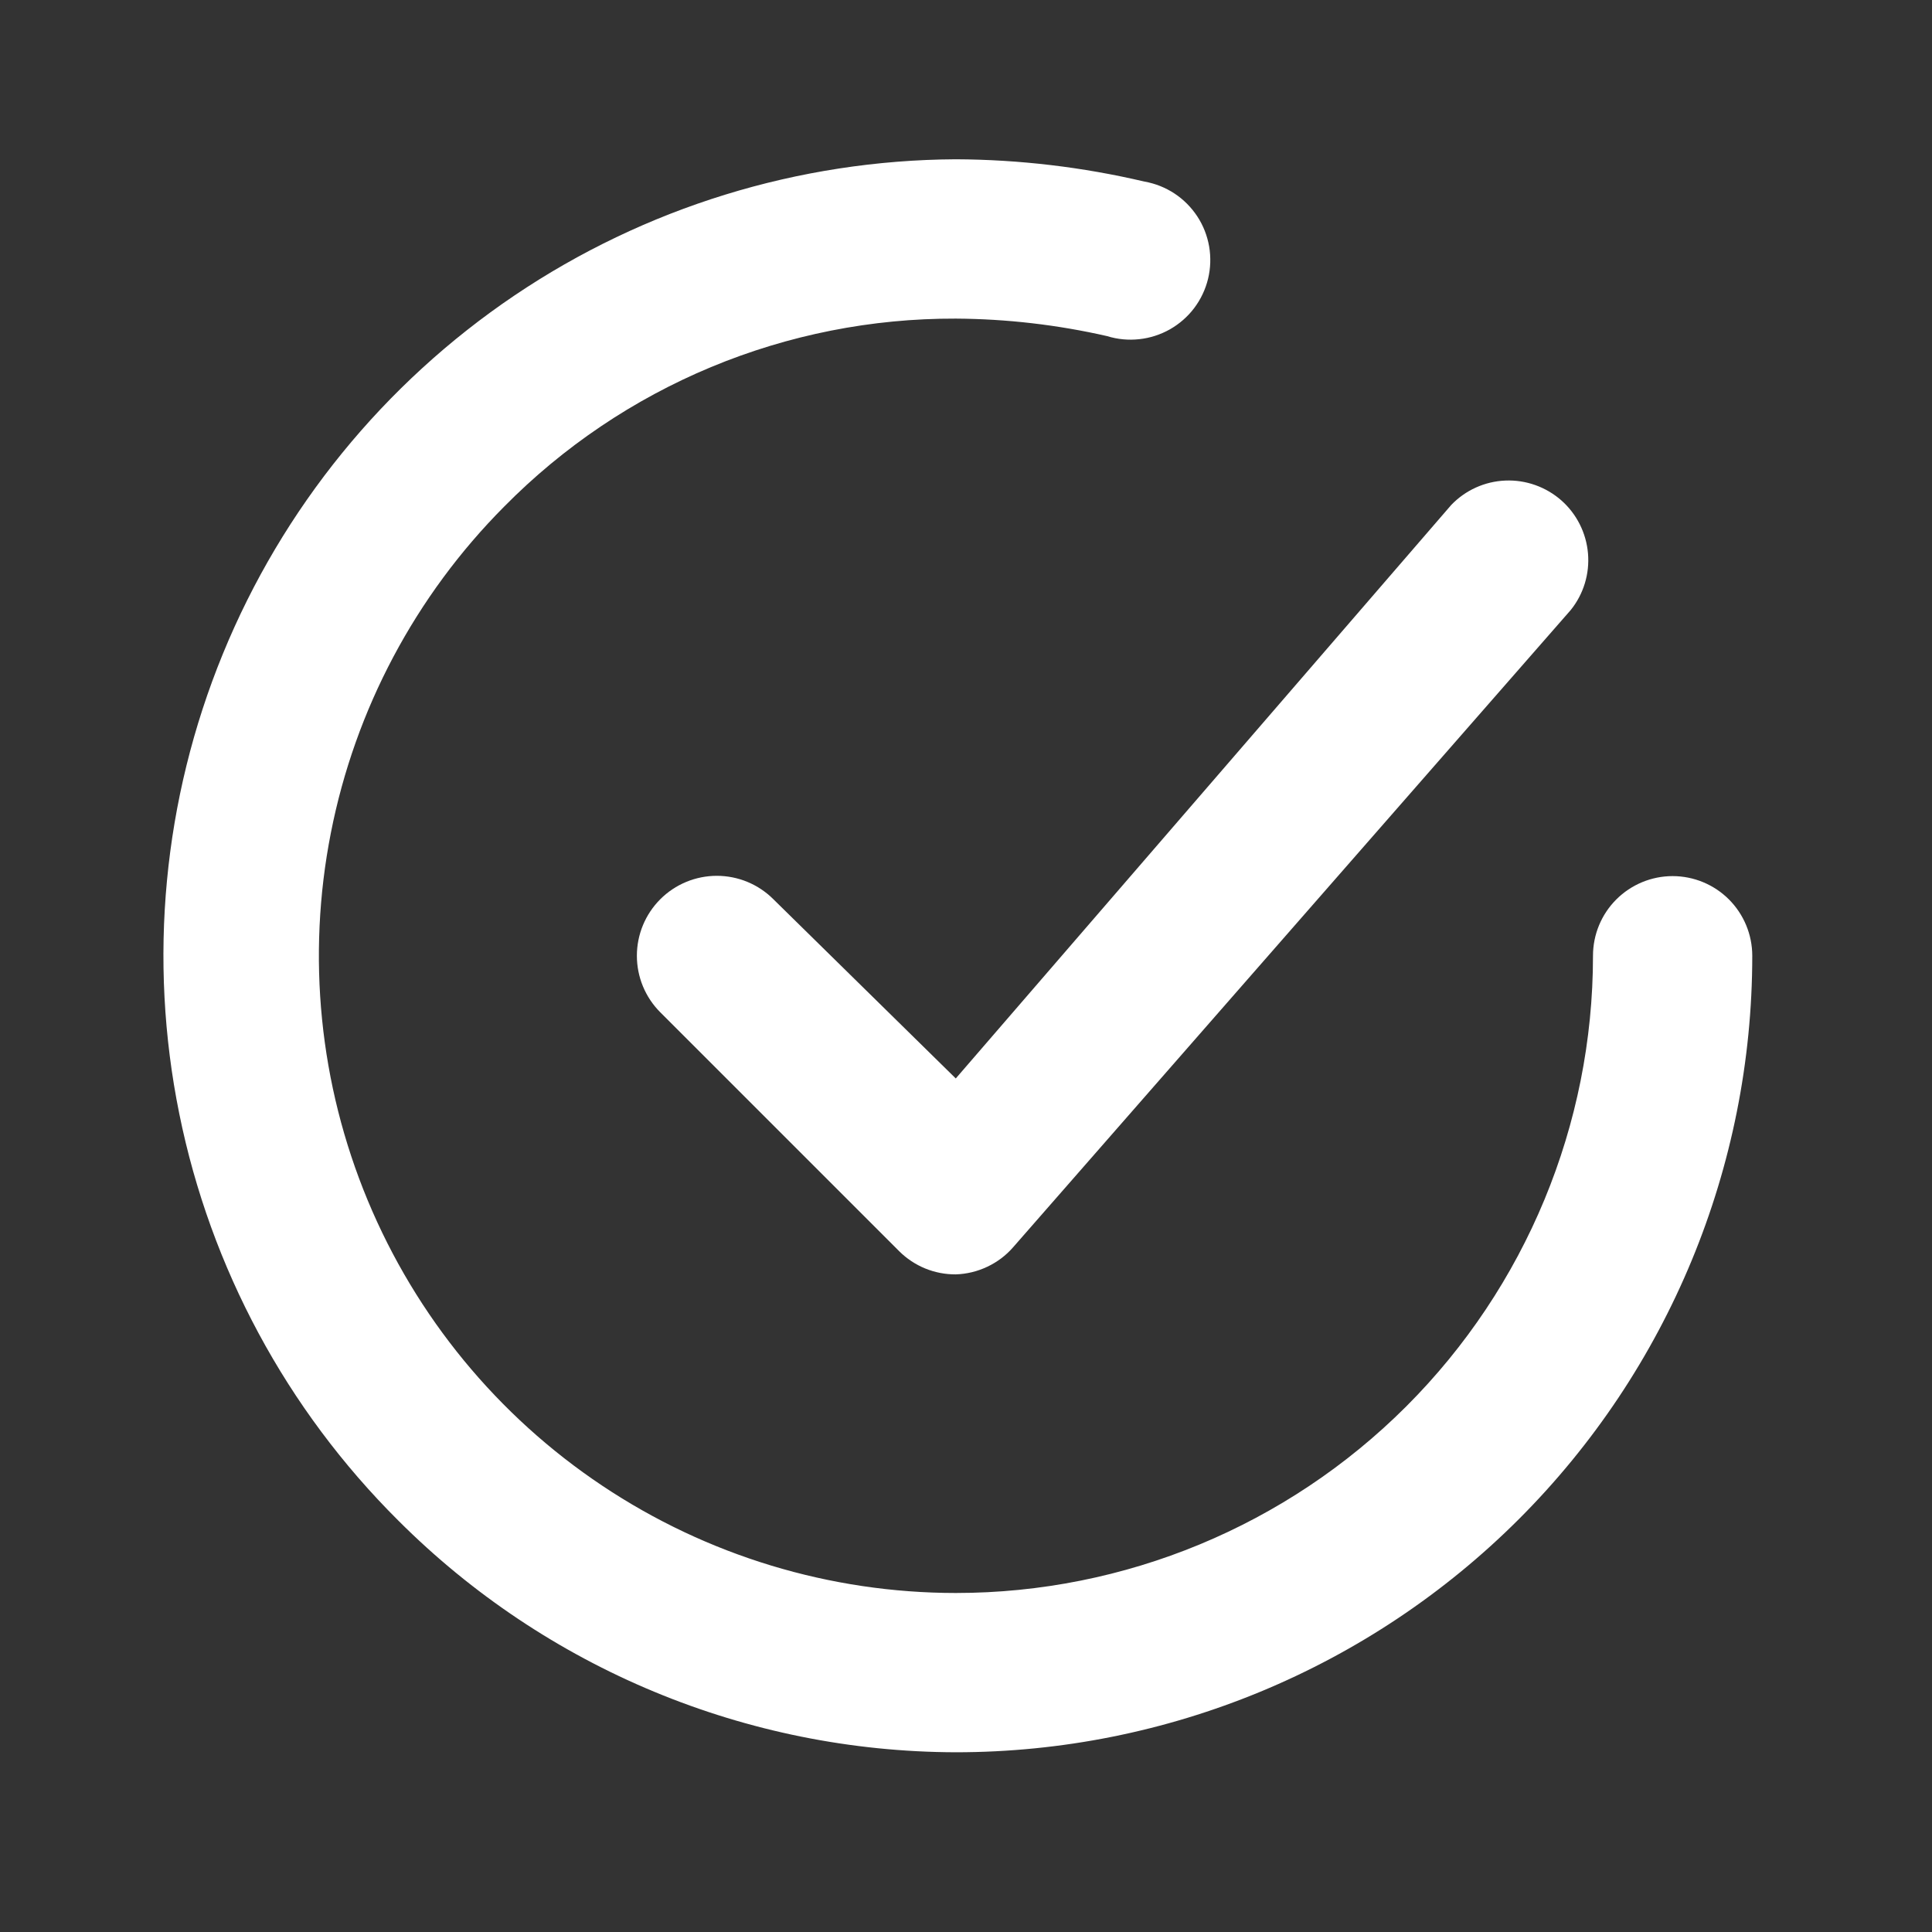
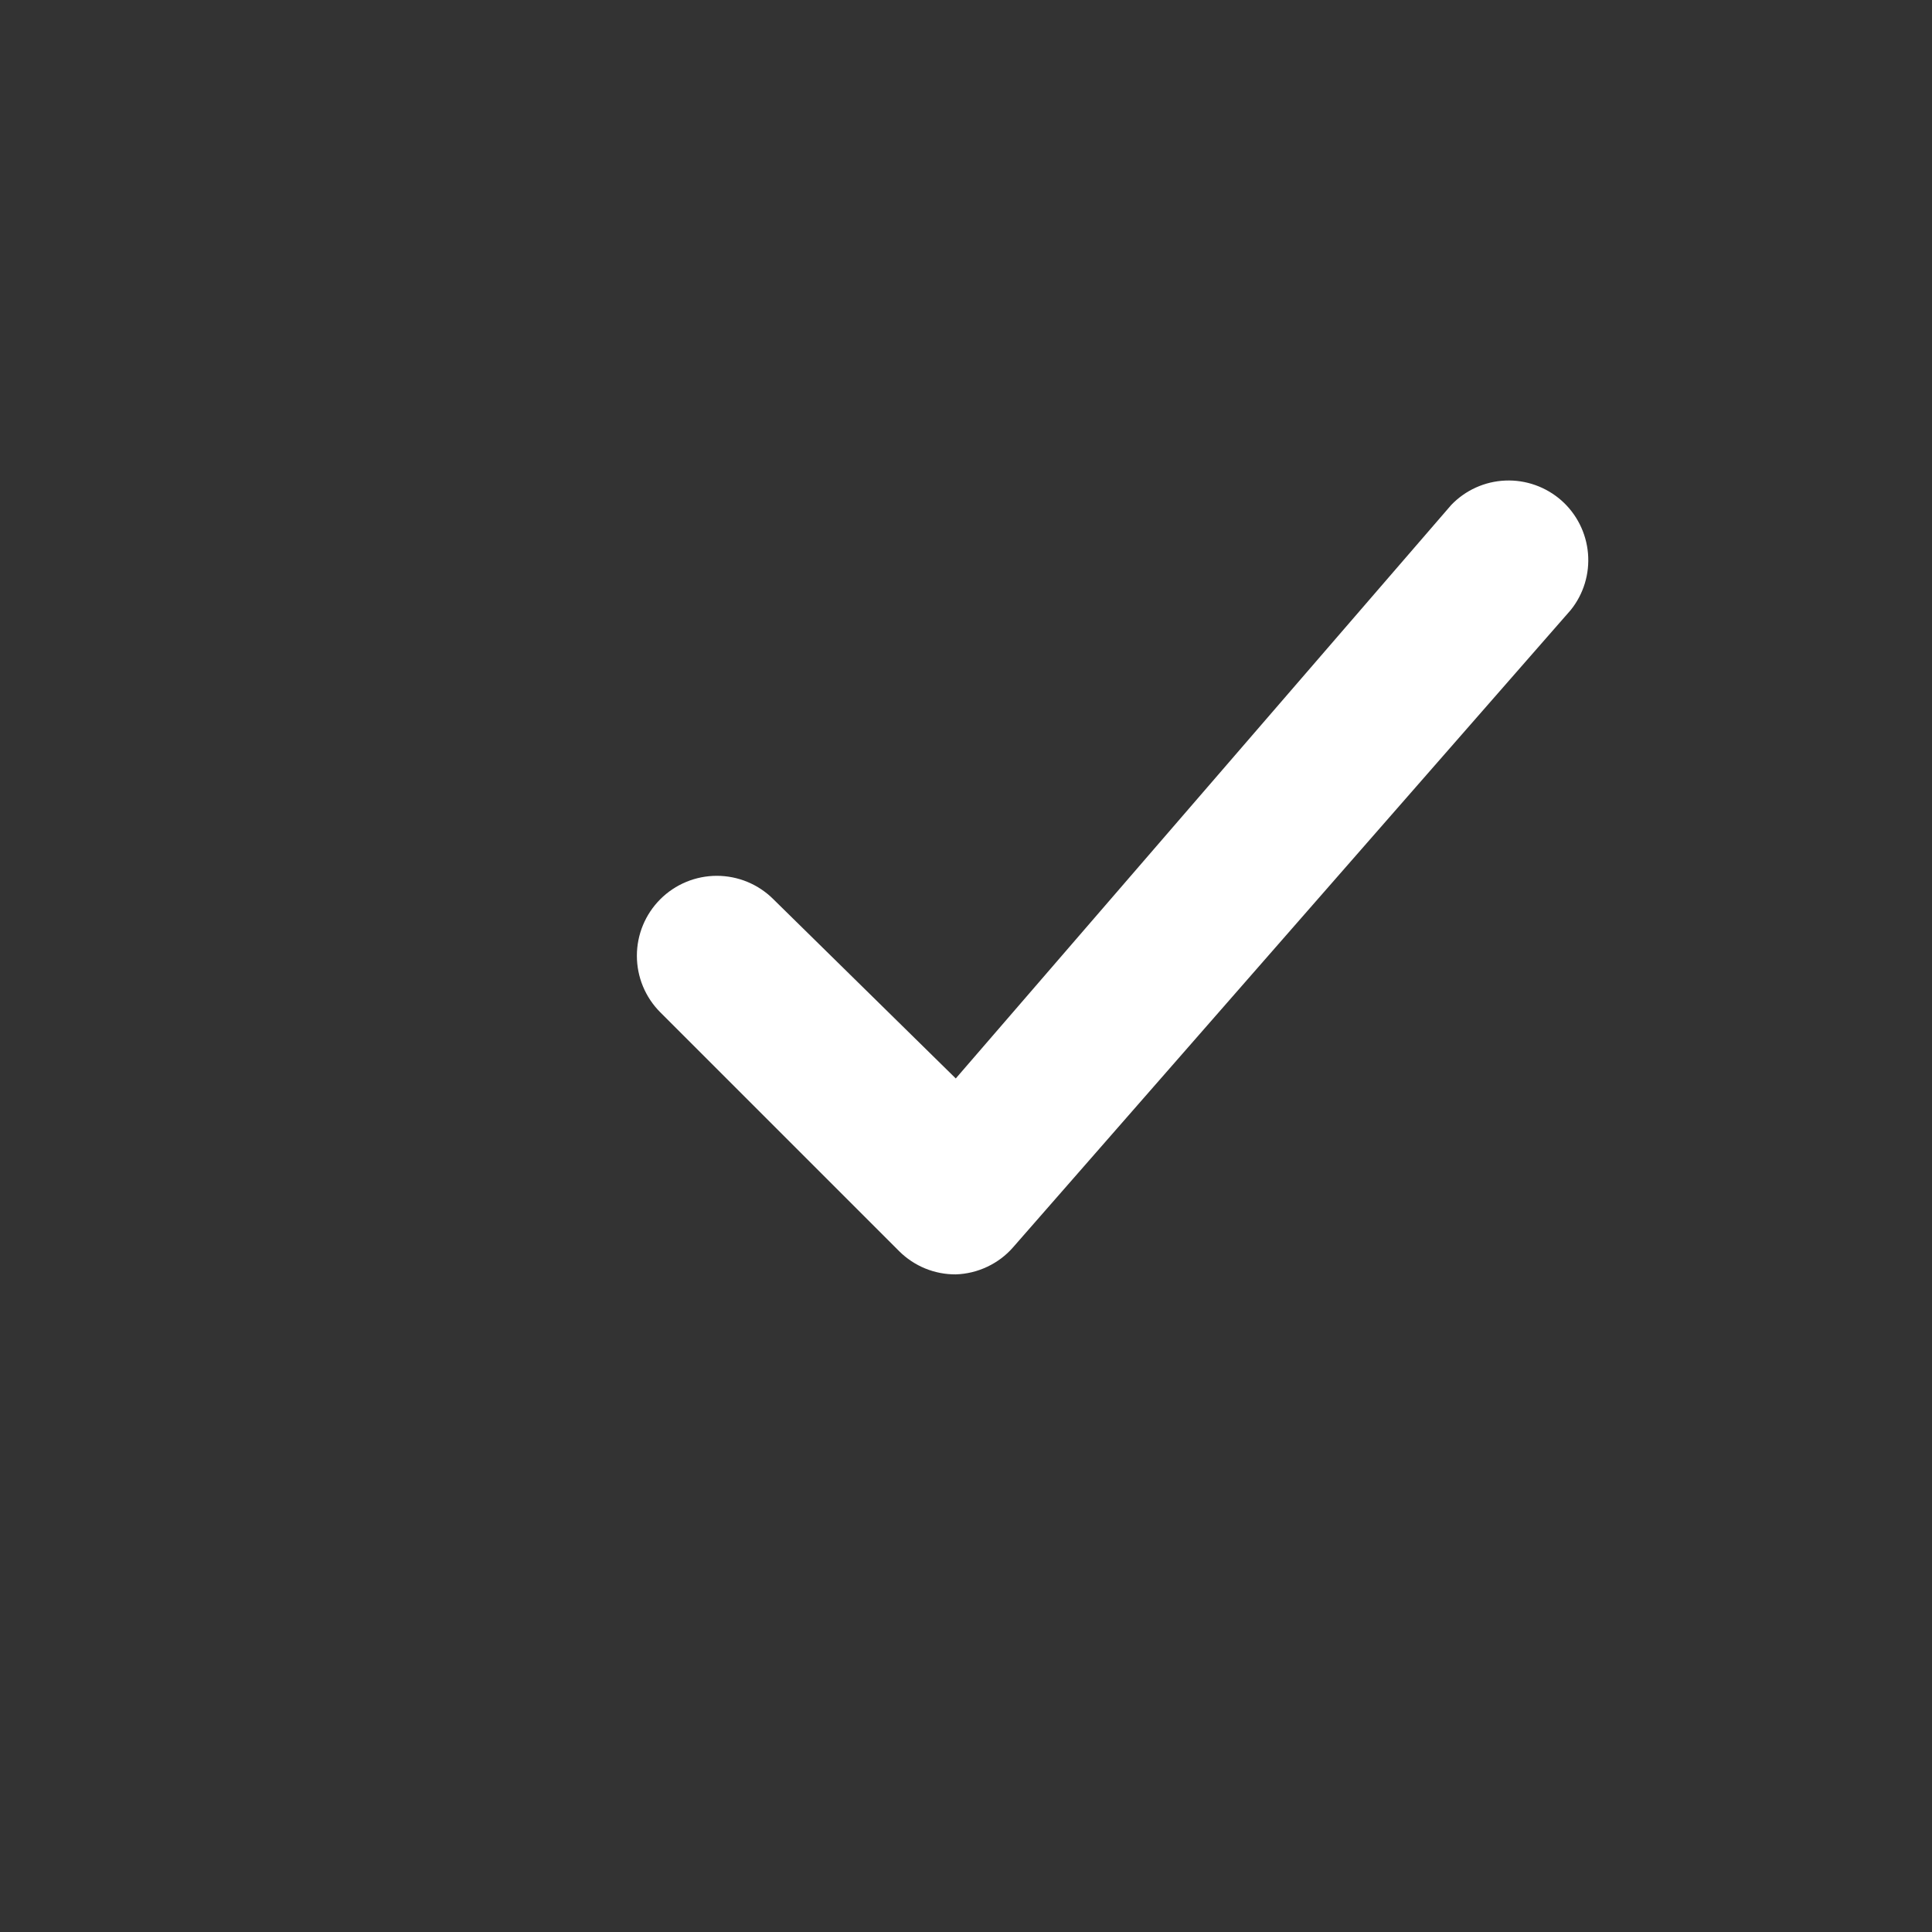
<svg xmlns="http://www.w3.org/2000/svg" width="34" height="34" viewBox="0 0 34 34" fill="none">
  <rect x="0" y="0" width="34" height="34" fill="#333333" stroke="none" />
  <path d="M13.61 15.825C13.346 15.561 12.988 15.413 12.615 15.413C12.242 15.413 11.884 15.561 11.62 15.825C11.356 16.089 11.208 16.447 11.208 16.82C11.208 17.193 11.356 17.551 11.62 17.815L15.825 22.02C15.956 22.15 16.111 22.253 16.282 22.323C16.453 22.393 16.636 22.428 16.82 22.427C17.012 22.421 17.201 22.375 17.374 22.293C17.548 22.211 17.703 22.095 17.829 21.95L27.641 10.737C27.868 10.456 27.977 10.098 27.946 9.738C27.915 9.378 27.747 9.044 27.476 8.805C27.204 8.567 26.852 8.442 26.491 8.457C26.13 8.472 25.789 8.626 25.539 8.887L16.82 18.979L13.61 15.825Z" fill="#fff" />
-   <path d="M29.435 15.418C29.064 15.418 28.707 15.566 28.444 15.829C28.181 16.092 28.034 16.448 28.034 16.82C28.034 19.794 26.852 22.646 24.749 24.749C22.646 26.852 19.794 28.034 16.82 28.034C14.606 28.033 12.441 27.376 10.599 26.146C8.757 24.917 7.321 23.169 6.471 21.124C5.621 19.079 5.395 16.829 5.823 14.656C6.25 12.483 7.311 10.485 8.873 8.915C9.911 7.863 11.149 7.028 12.513 6.46C13.878 5.892 15.342 5.602 16.82 5.607C17.716 5.612 18.61 5.716 19.483 5.915C19.666 5.972 19.859 5.99 20.049 5.969C20.239 5.949 20.423 5.889 20.59 5.795C20.756 5.7 20.902 5.573 21.017 5.42C21.132 5.267 21.215 5.092 21.26 4.906C21.305 4.72 21.311 4.527 21.279 4.338C21.246 4.149 21.176 3.969 21.071 3.809C20.966 3.649 20.83 3.512 20.67 3.406C20.51 3.301 20.331 3.229 20.142 3.196C19.053 2.94 17.939 2.808 16.82 2.803C14.051 2.818 11.348 3.652 9.052 5.201C6.757 6.75 4.972 8.944 3.922 11.507C2.872 14.07 2.605 16.886 3.155 19.6C3.704 22.314 5.045 24.805 7.008 26.758C9.611 29.362 13.139 30.828 16.82 30.837C20.538 30.837 24.103 29.36 26.732 26.732C29.36 24.103 30.837 20.538 30.837 16.82C30.837 16.448 30.689 16.092 30.427 15.829C30.164 15.566 29.807 15.418 29.435 15.418Z" fill="#fff" />
</svg>